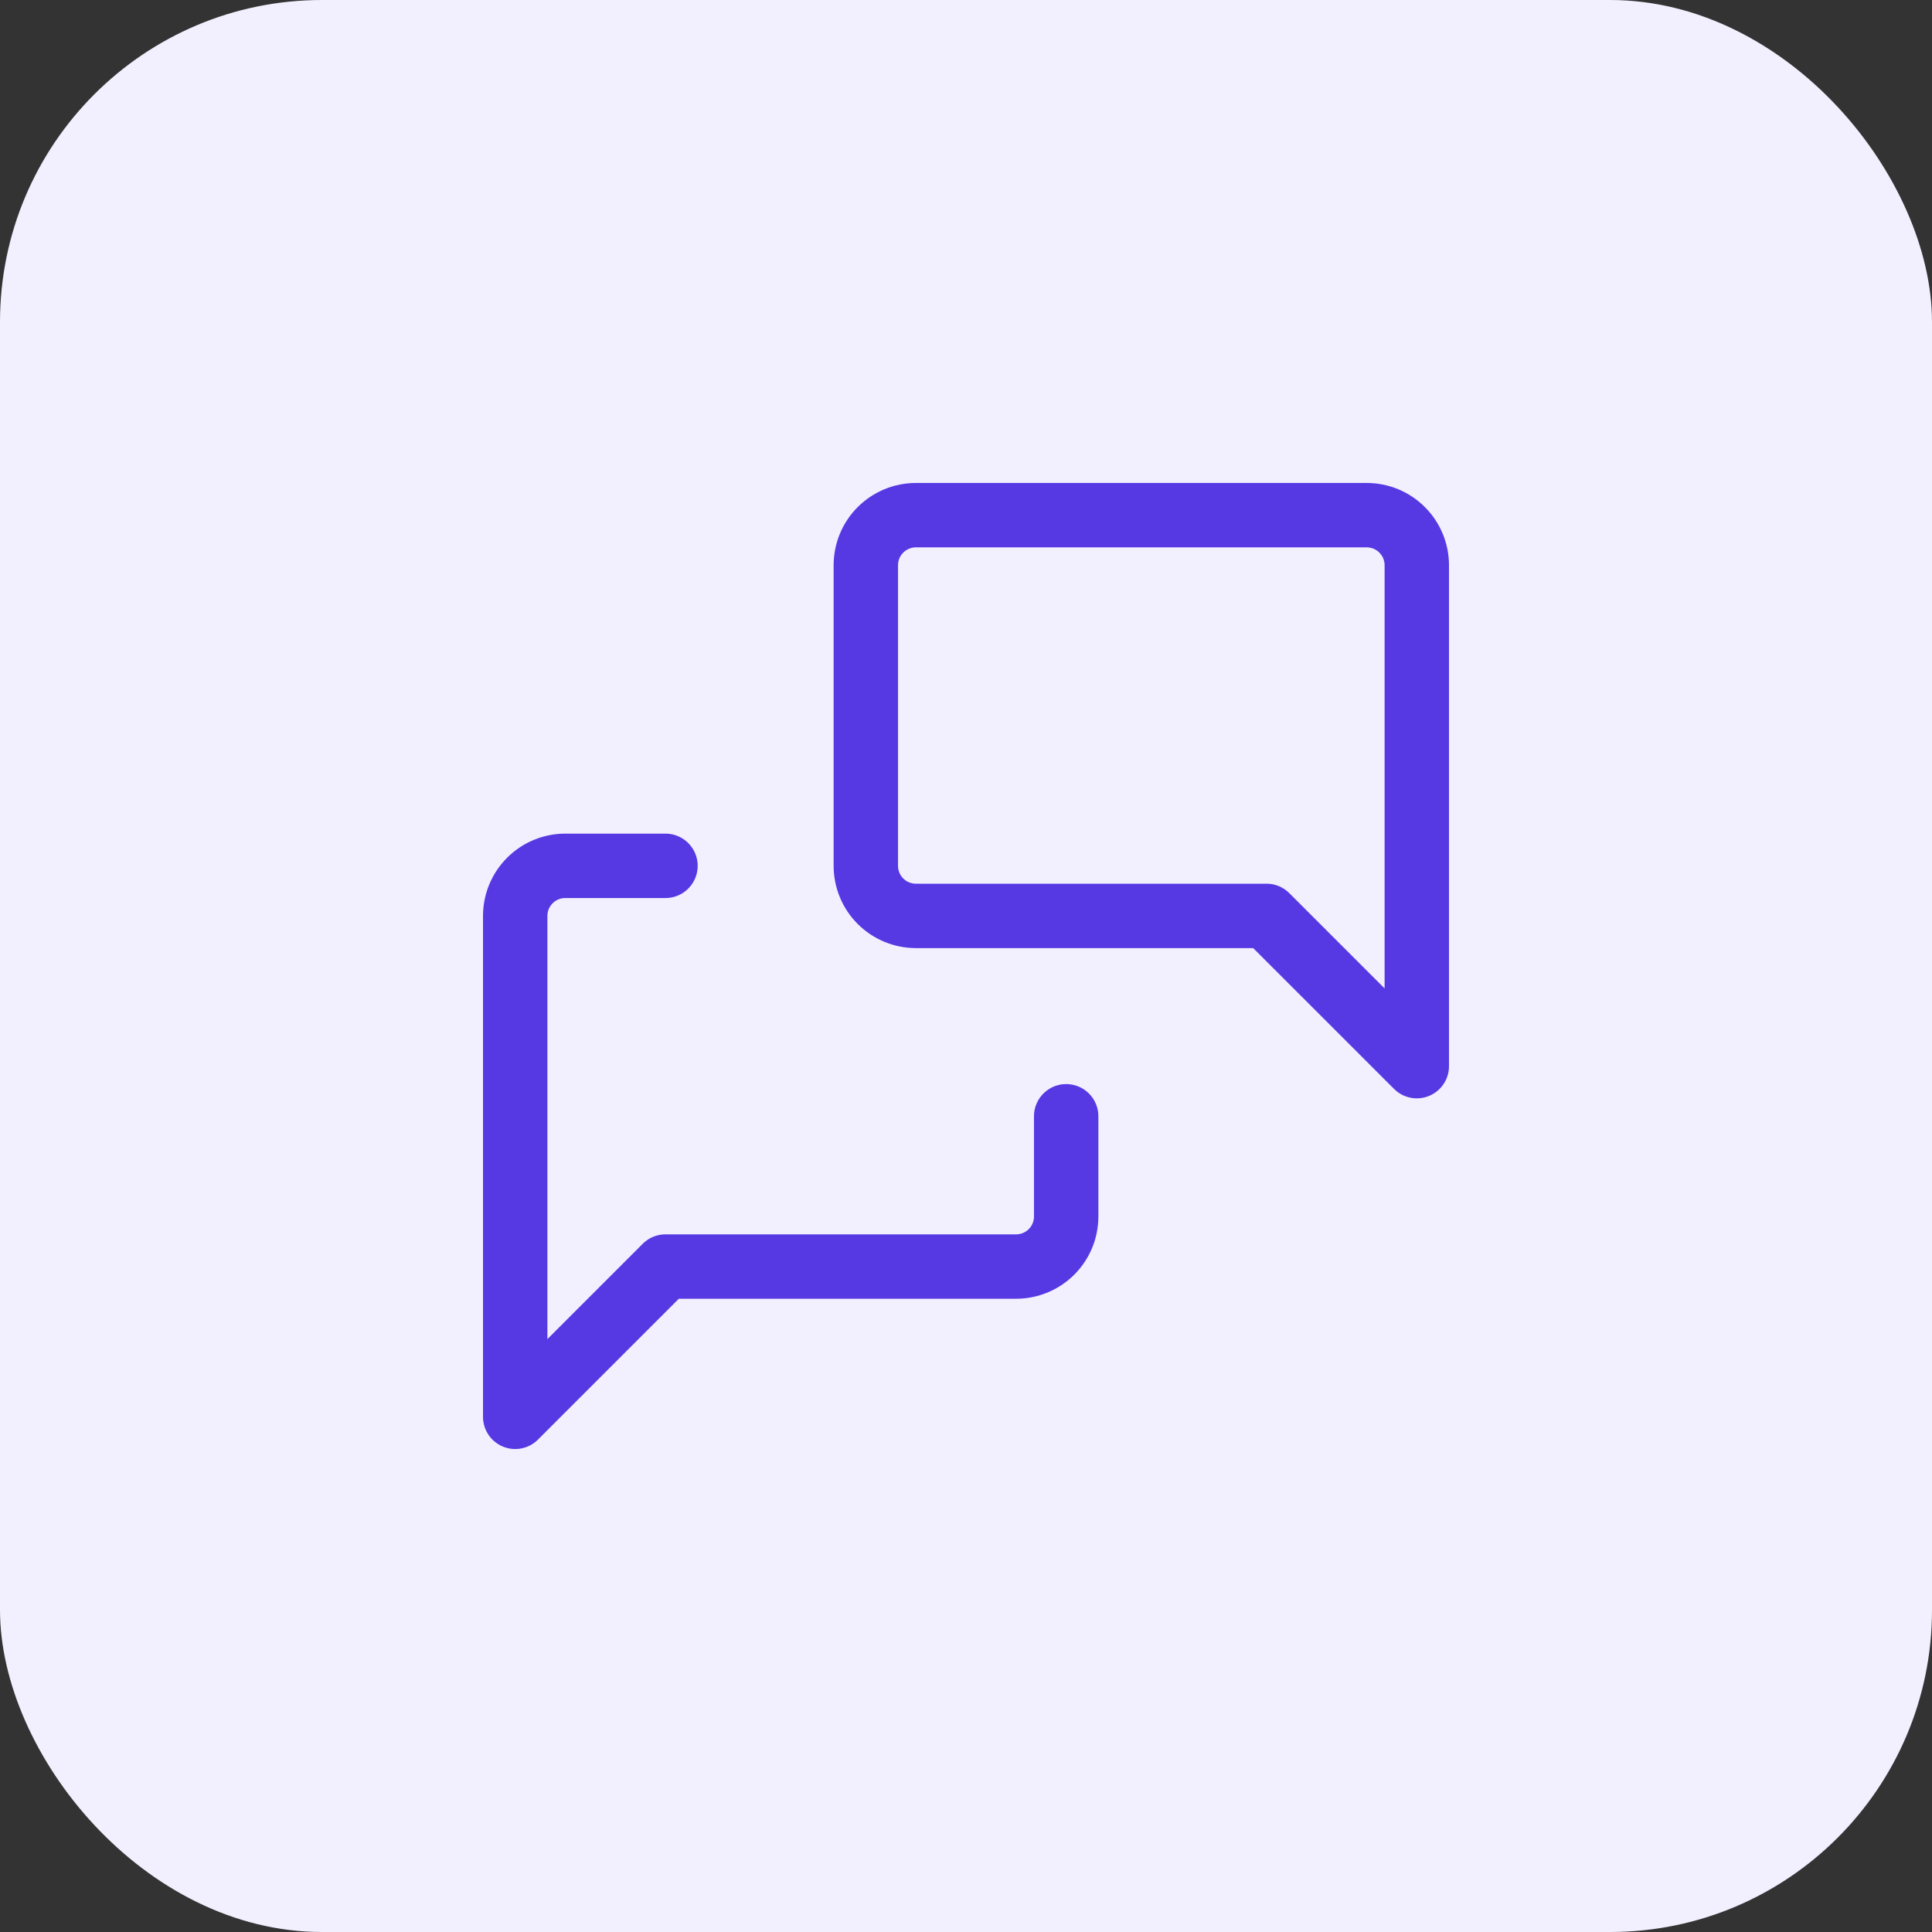
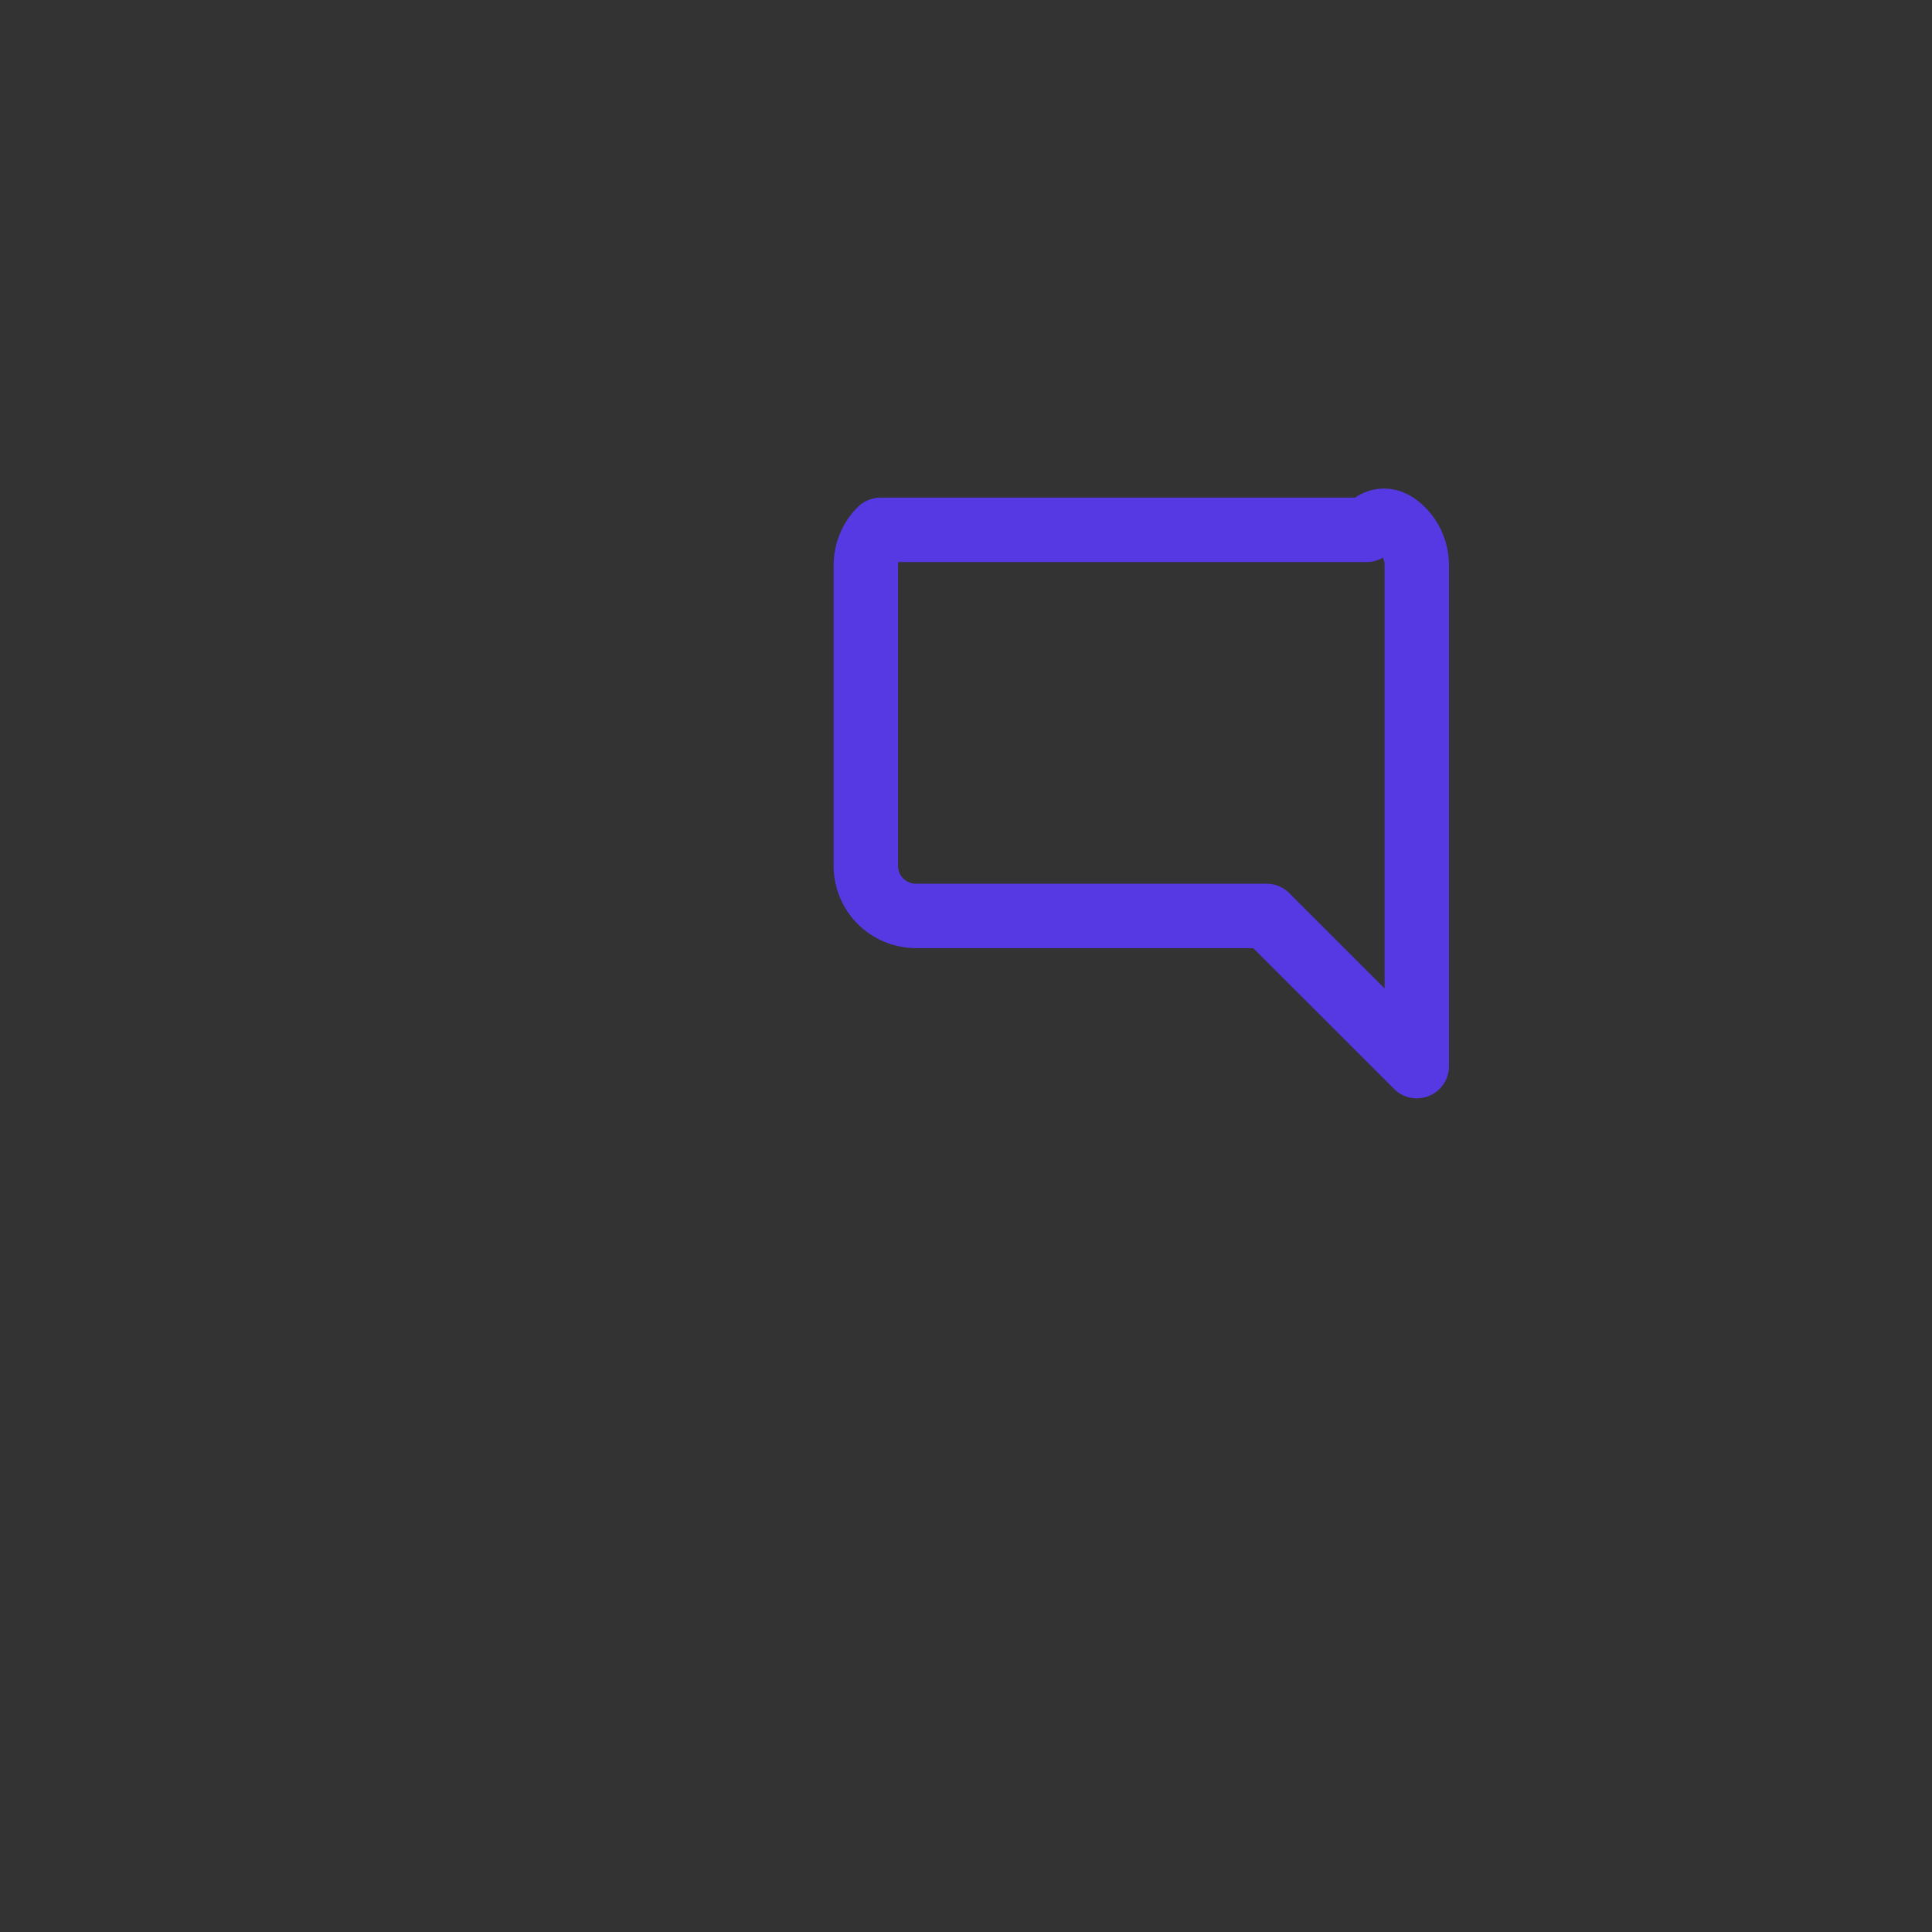
<svg xmlns="http://www.w3.org/2000/svg" width="60" height="60" viewBox="0 0 60 60" fill="none">
  <rect x="0" y="0" width="60" height="60" fill="#333333" stroke="none" />
-   <rect width="60" height="60" rx="10" fill="#F2F0FE" />
-   <path d="M44 33.11L39.333 28.444H28.444C28.032 28.444 27.636 28.28 27.344 27.988C27.052 27.696 26.889 27.301 26.889 26.888V17.555C26.889 17.142 27.052 16.746 27.344 16.455C27.636 16.163 28.032 15.999 28.444 15.999H42.444C42.857 15.999 43.253 16.163 43.544 16.455C43.836 16.746 44 17.142 44 17.555V33.11Z" stroke="#5639E3" stroke-width="2" stroke-linecap="round" stroke-linejoin="round" />
-   <path d="M33.111 34.667V37.778C33.111 38.191 32.947 38.587 32.656 38.878C32.364 39.17 31.968 39.334 31.556 39.334H20.667L16 44.001V28.445C16 28.032 16.164 27.637 16.456 27.345C16.747 27.053 17.143 26.889 17.556 26.889H20.667" stroke="#5639E3" stroke-width="2" stroke-linecap="round" stroke-linejoin="round" />
+   <path d="M44 33.11L39.333 28.444H28.444C28.032 28.444 27.636 28.28 27.344 27.988C27.052 27.696 26.889 27.301 26.889 26.888V17.555C26.889 17.142 27.052 16.746 27.344 16.455H42.444C42.857 15.999 43.253 16.163 43.544 16.455C43.836 16.746 44 17.142 44 17.555V33.11Z" stroke="#5639E3" stroke-width="2" stroke-linecap="round" stroke-linejoin="round" />
</svg>